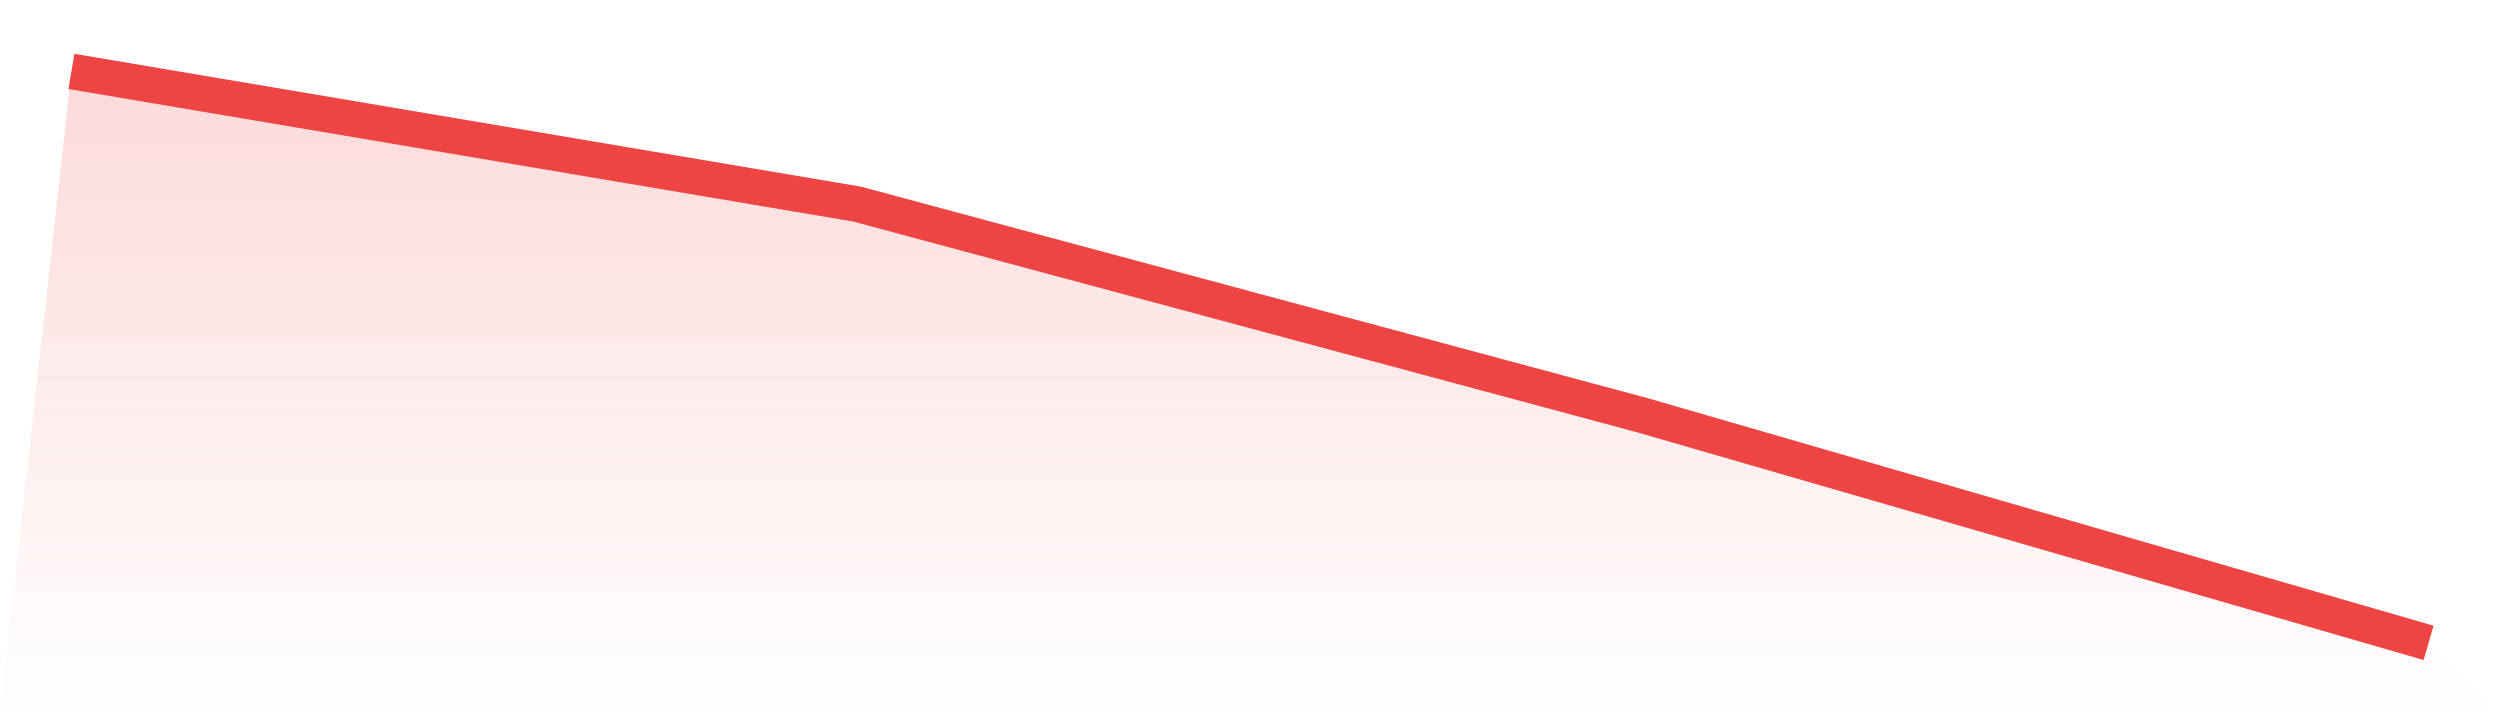
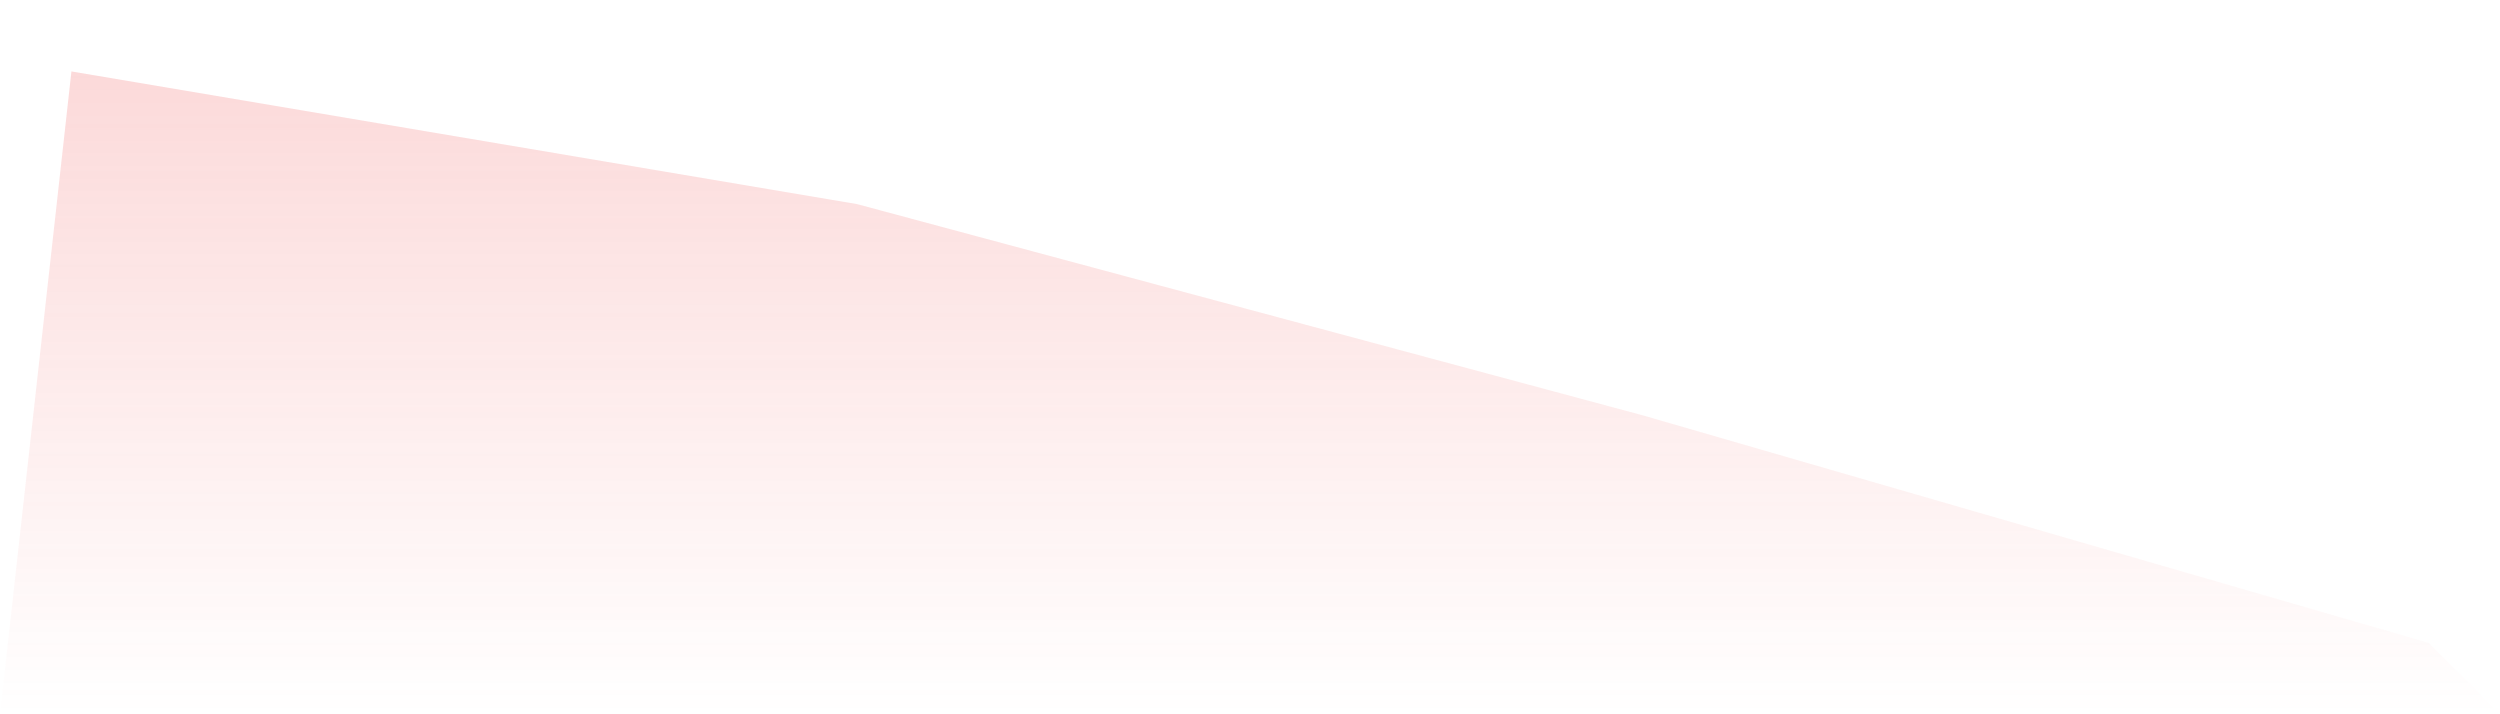
<svg xmlns="http://www.w3.org/2000/svg" viewBox="0 0 140 40">
  <defs>
    <linearGradient id="gradient" x1="0" x2="0" y1="0" y2="1">
      <stop offset="0%" stop-color="#ef4444" stop-opacity="0.2" />
      <stop offset="100%" stop-color="#ef4444" stop-opacity="0" />
    </linearGradient>
  </defs>
  <path d="M4,4 L4,4 L48,11.431 L92,23.261 L136,36 L140,40 L0,40 z" fill="url(#gradient)" />
-   <path d="M4,4 L4,4 L48,11.431 L92,23.261 L136,36" fill="none" stroke="#ef4444" stroke-width="2" />
</svg>